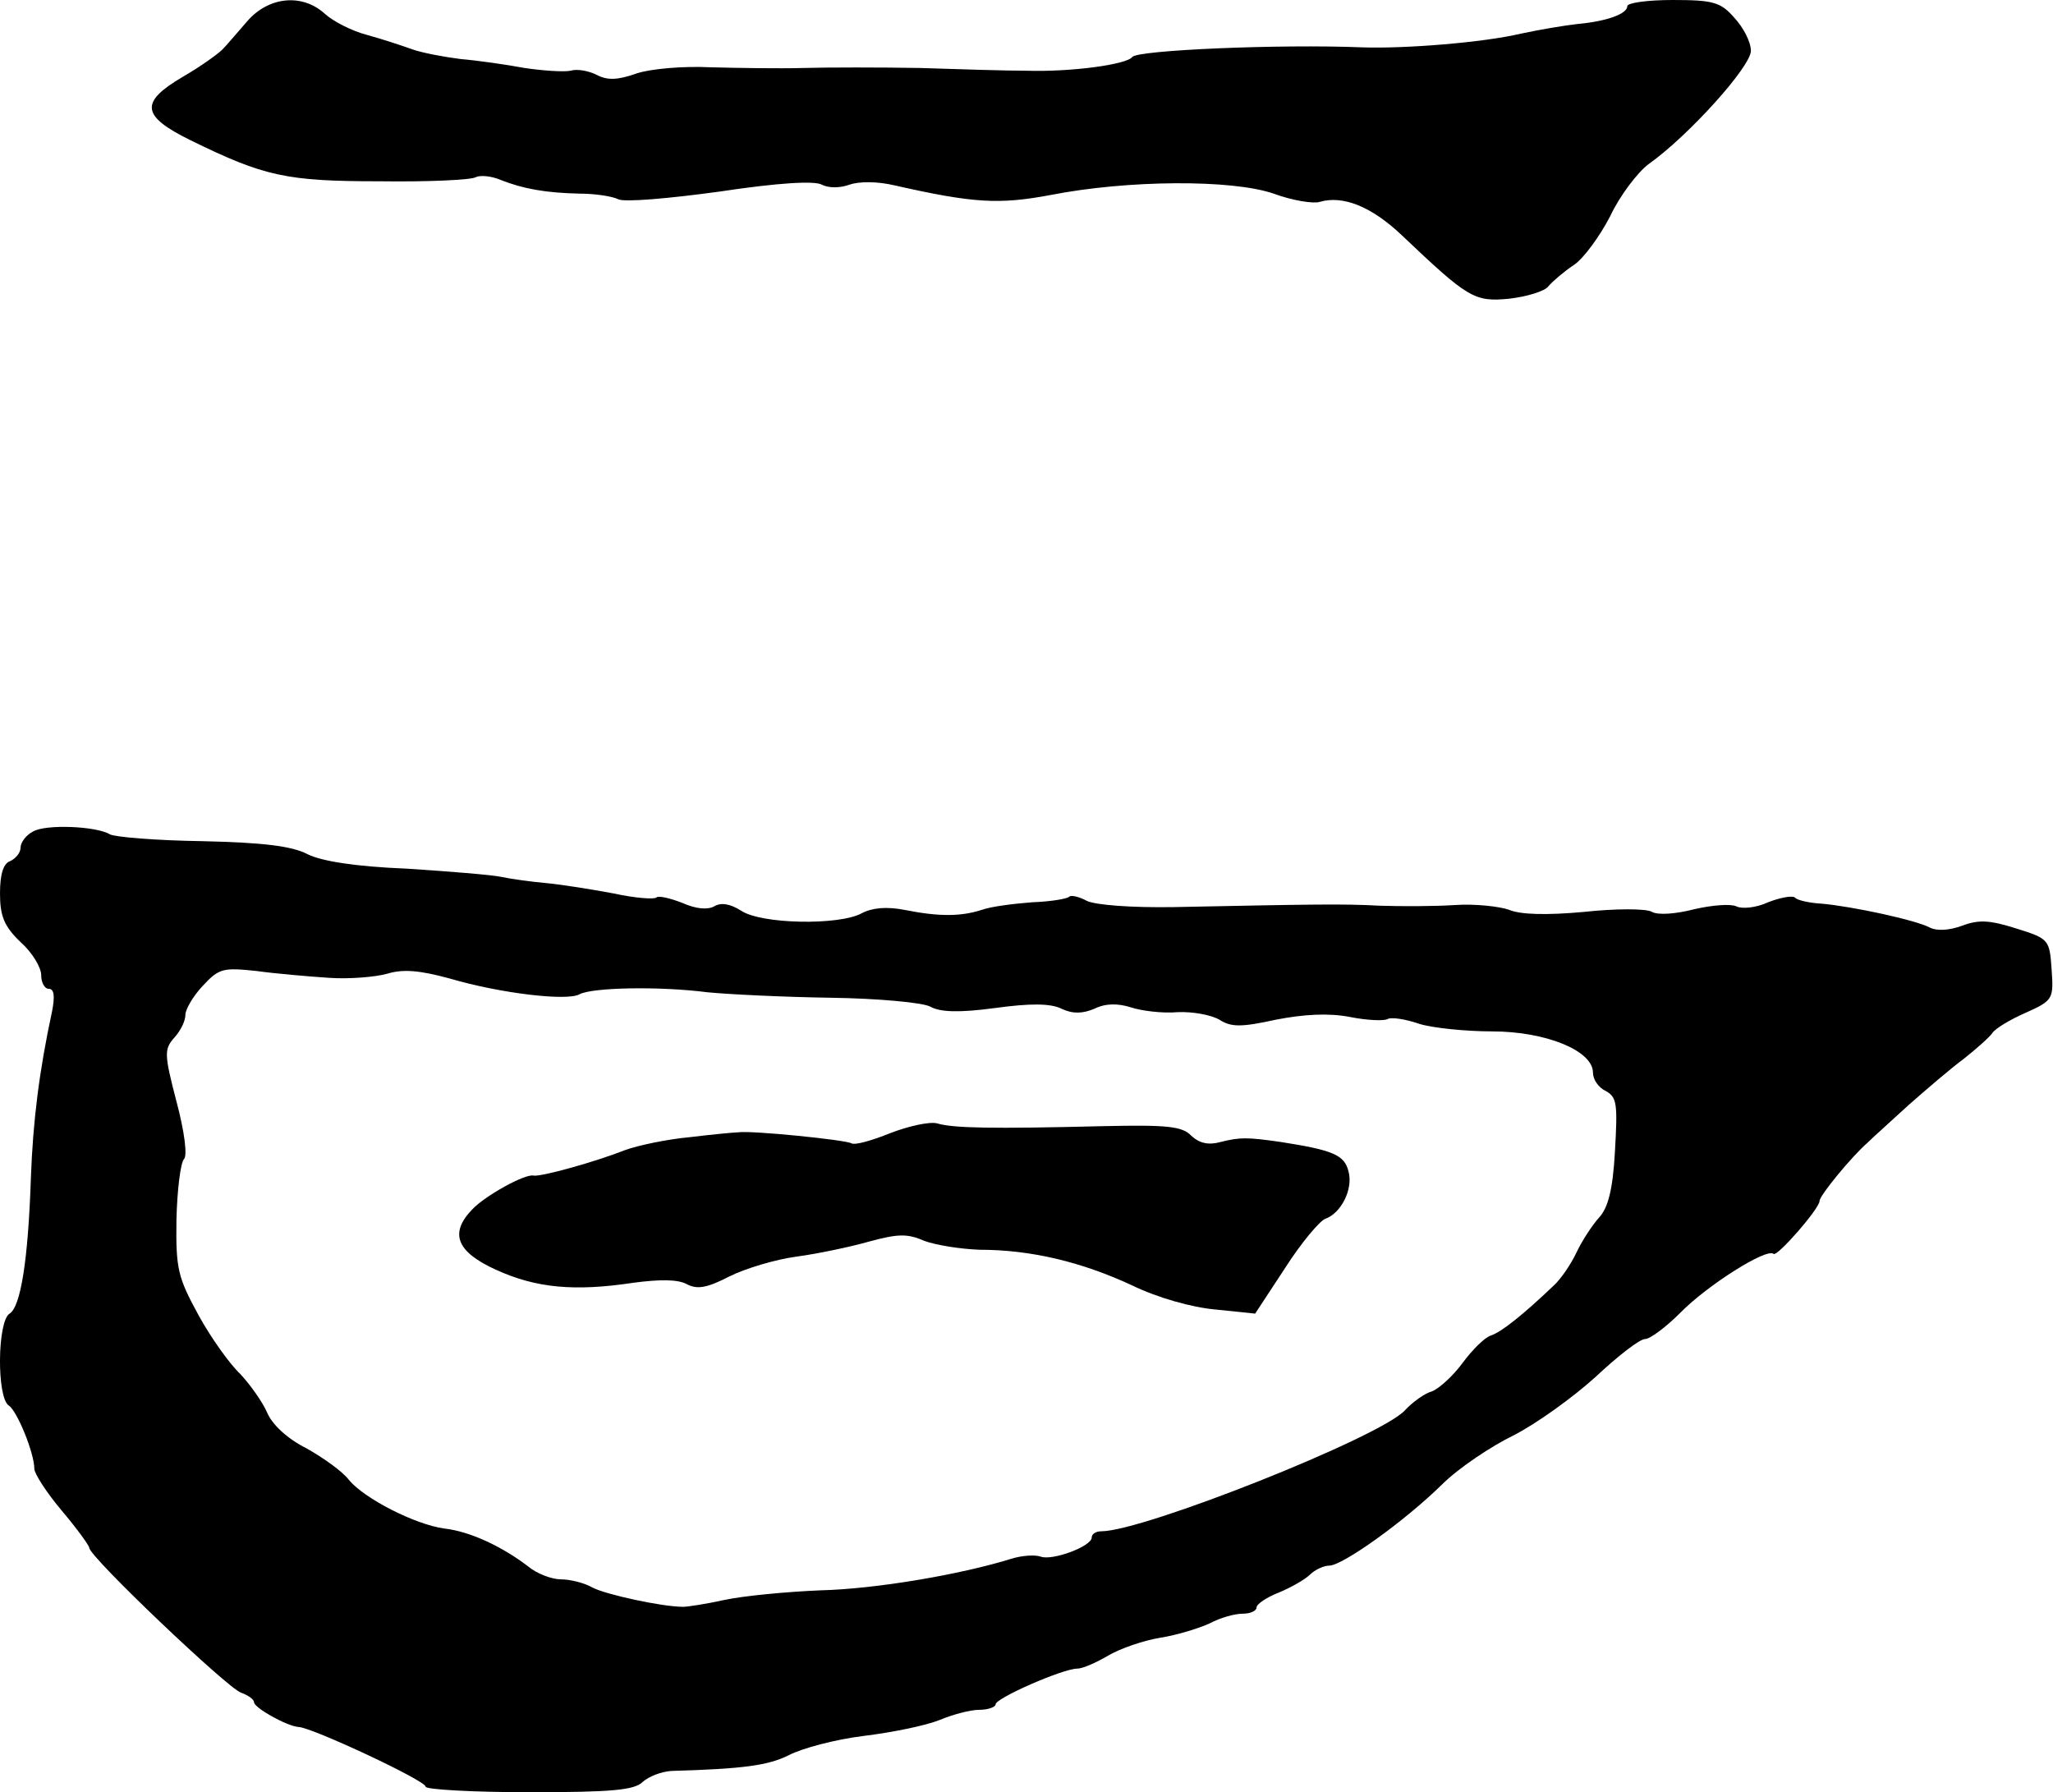
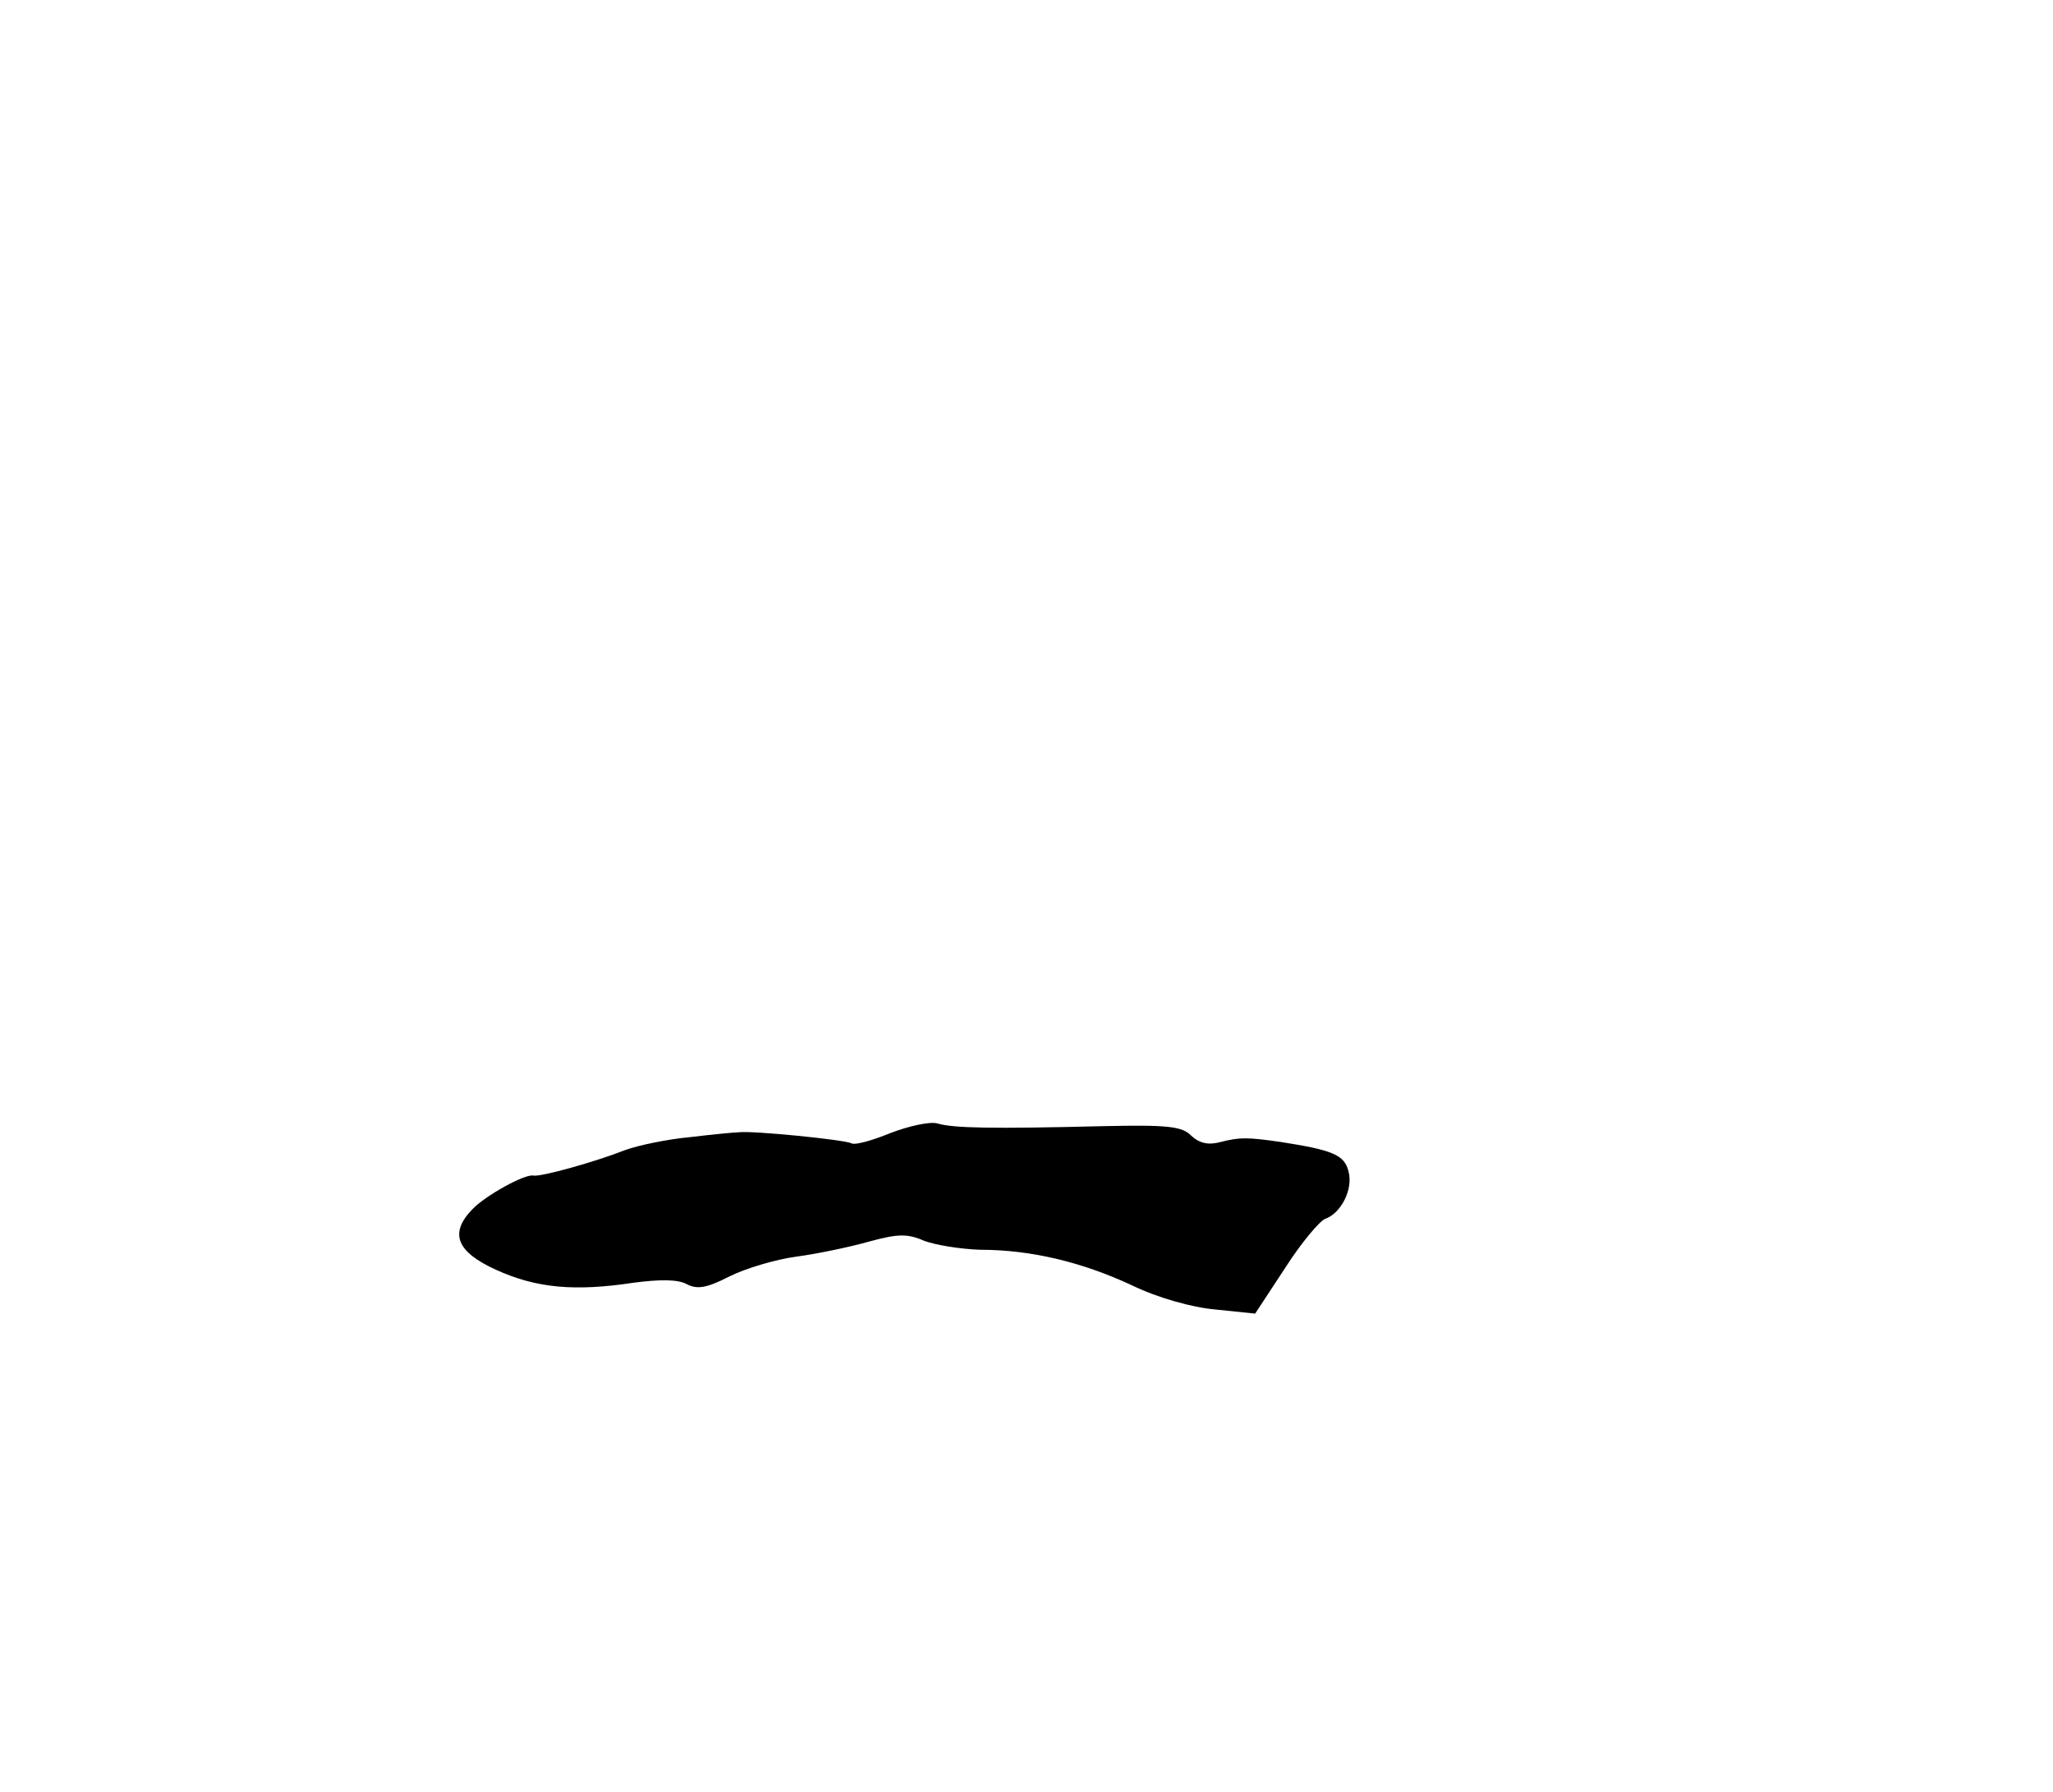
<svg xmlns="http://www.w3.org/2000/svg" version="1.0" width="299pt" height="261pt" viewBox="0 0 299 261" preserveAspectRatio="xMidYMid meet">
  <g transform="translate(0,261) scale(0.1,-0.1)" fill="#000000" stroke="none">
-     <path d="M360 2579 c-14 -16 -30 -35 -36 -41 -7 -7 -32 -25 -58 -40 -63 -37 -60 -57 11 -92 108 -53 140 -60 276 -60 71 -1 134 2 140 6 6 3 22 2 36 -4 33 -13 66 -19 116 -20 22 0 47 -4 55 -8 8 -5 75 1 148 11 86 13 139 16 149 10 10 -5 26 -5 40 0 14 5 41 5 66 -1 115 -26 152 -28 227 -14 112 22 264 23 325 2 27 -10 58 -15 67 -12 34 10 76 -7 120 -49 96 -91 105 -97 156 -92 26 3 52 11 57 18 6 7 22 21 37 31 14 9 38 42 53 71 14 30 40 64 56 76 58 41 149 142 149 165 0 13 -11 34 -24 48 -20 23 -31 26 -90 26 -36 0 -66 -4 -66 -9 0 -11 -29 -22 -73 -26 -18 -2 -54 -8 -82 -14 -55 -13 -168 -22 -230 -20 -121 5 -329 -4 -336 -14 -8 -11 -89 -22 -154 -20 -27 0 -97 2 -155 4 -58 1 -134 1 -170 0 -36 -1 -96 0 -135 1 -39 2 -87 -2 -108 -9 -28 -10 -43 -10 -58 -2 -12 6 -29 9 -38 6 -10 -2 -40 0 -67 4 -27 5 -69 11 -93 13 -24 3 -56 9 -70 14 -14 5 -44 15 -66 21 -23 6 -50 20 -62 31 -33 30 -82 25 -113 -11z" />
-     <path d="M48 1399 c-10 -5 -18 -16 -18 -23 0 -8 -7 -16 -15 -20 -10 -3 -15 -19 -15 -47 0 -33 6 -48 30 -71 17 -15 30 -37 30 -48 0 -11 5 -20 11 -20 8 0 9 -11 5 -32 -19 -88 -28 -161 -31 -243 -4 -121 -15 -188 -31 -198 -18 -11 -19 -123 -1 -134 12 -8 37 -69 37 -92 0 -7 18 -35 40 -61 22 -26 40 -51 40 -54 0 -13 202 -205 221 -211 11 -4 19 -10 19 -14 0 -8 48 -35 65 -36 20 -1 185 -78 185 -87 0 -4 68 -8 151 -8 120 0 153 3 165 15 9 8 27 15 42 16 105 3 141 8 171 23 19 10 68 23 109 28 41 5 90 15 110 23 19 8 45 15 58 15 13 0 24 4 24 8 0 9 98 52 119 52 8 0 28 9 45 19 17 10 51 22 76 26 25 4 57 14 72 21 15 8 36 14 48 14 11 0 20 4 20 9 0 5 15 15 33 22 17 7 38 19 45 26 7 7 20 13 28 13 19 0 109 64 164 118 24 24 72 56 105 72 33 17 86 55 119 85 32 30 64 55 72 55 7 0 30 17 51 38 39 40 126 95 136 86 5 -5 67 66 67 77 0 8 47 65 70 85 8 8 35 32 60 55 25 22 61 53 80 67 19 15 38 32 42 38 4 6 25 19 48 29 40 18 41 20 38 63 -3 44 -4 45 -52 60 -38 12 -54 13 -78 4 -19 -7 -37 -8 -47 -3 -20 11 -113 31 -158 35 -18 1 -36 5 -39 9 -4 3 -21 0 -39 -7 -17 -8 -38 -10 -46 -6 -8 4 -35 2 -61 -4 -27 -7 -53 -9 -62 -4 -8 5 -53 5 -99 0 -54 -5 -93 -4 -109 3 -14 5 -50 9 -79 7 -30 -2 -79 -2 -109 -1 -55 3 -100 2 -300 -2 -63 -1 -114 3 -127 9 -11 6 -23 9 -26 6 -3 -3 -27 -7 -54 -8 -26 -2 -59 -6 -73 -11 -31 -10 -63 -10 -113 0 -26 5 -47 3 -62 -5 -33 -18 -147 -16 -176 4 -16 10 -29 12 -39 6 -9 -5 -26 -4 -46 5 -18 7 -35 11 -38 8 -3 -3 -31 -1 -63 6 -32 6 -76 13 -98 15 -22 2 -51 6 -65 9 -14 3 -76 8 -138 12 -75 3 -124 11 -144 21 -23 12 -65 17 -153 19 -68 1 -128 6 -135 10 -20 12 -94 15 -112 4z m431 -213 c29 -2 67 1 85 6 23 7 47 5 91 -7 75 -22 171 -33 189 -23 18 10 116 12 186 3 30 -3 111 -7 180 -8 69 -1 134 -7 145 -13 14 -8 42 -9 94 -2 51 7 81 7 97 -1 17 -8 31 -7 48 0 16 8 34 8 53 2 15 -5 46 -9 68 -7 22 1 49 -4 61 -11 17 -11 32 -11 82 0 41 8 77 10 108 4 25 -5 50 -6 55 -3 5 3 26 0 46 -7 19 -6 68 -11 106 -11 78 0 147 -28 147 -60 0 -10 8 -22 19 -27 16 -9 17 -19 13 -88 -3 -55 -10 -82 -23 -96 -10 -11 -25 -34 -33 -51 -8 -17 -23 -39 -33 -48 -43 -41 -76 -68 -92 -73 -9 -3 -27 -21 -41 -40 -14 -19 -34 -37 -44 -41 -11 -3 -29 -16 -40 -28 -36 -39 -381 -176 -442 -176 -8 0 -14 -4 -14 -9 0 -13 -57 -34 -74 -28 -8 3 -27 2 -43 -3 -74 -23 -197 -44 -278 -46 -49 -2 -112 -8 -140 -14 -27 -6 -54 -10 -60 -10 -31 0 -113 18 -132 28 -12 7 -33 12 -46 12 -13 0 -35 8 -48 19 -38 29 -85 51 -122 55 -43 6 -117 44 -139 71 -9 12 -37 32 -62 46 -28 14 -50 35 -57 52 -7 16 -25 41 -39 56 -15 14 -43 53 -61 86 -30 55 -33 67 -32 139 1 43 6 83 11 88 5 5 1 39 -11 84 -18 69 -18 76 -3 93 9 10 16 24 16 33 0 8 11 27 25 42 24 26 30 27 78 22 29 -4 76 -8 106 -10z" />
+     <path d="M360 2579 z" />
    <path d="M1297 960 c-27 -11 -52 -18 -57 -15 -8 5 -146 19 -165 16 -5 0 -37 -3 -70 -7 -33 -3 -76 -12 -95 -19 -43 -17 -122 -39 -133 -37 -12 3 -70 -29 -89 -49 -34 -35 -23 -62 34 -88 59 -27 115 -32 201 -19 38 5 64 5 77 -2 15 -8 29 -6 62 11 24 12 68 25 98 29 30 4 78 14 106 22 41 11 55 12 80 1 16 -6 52 -12 81 -13 75 0 149 -18 222 -52 37 -18 87 -32 121 -35 l58 -6 44 67 c23 36 50 68 58 71 23 8 41 43 34 69 -6 24 -22 31 -99 43 -49 7 -59 7 -87 0 -18 -5 -31 -2 -43 9 -13 14 -36 16 -128 14 -162 -4 -219 -3 -242 4 -11 3 -42 -4 -68 -14z" />
  </g>
</svg>